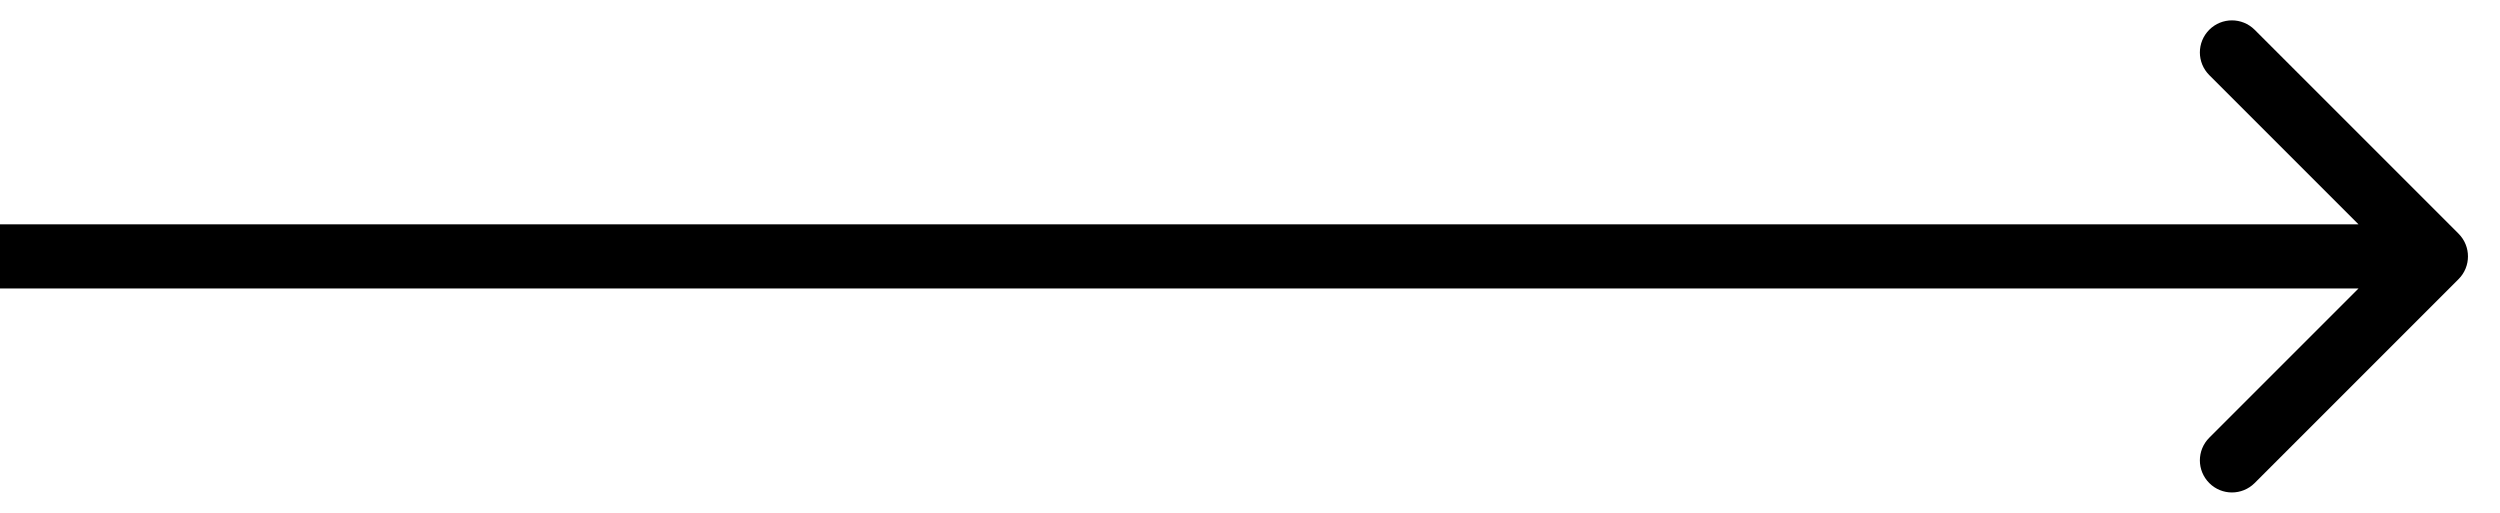
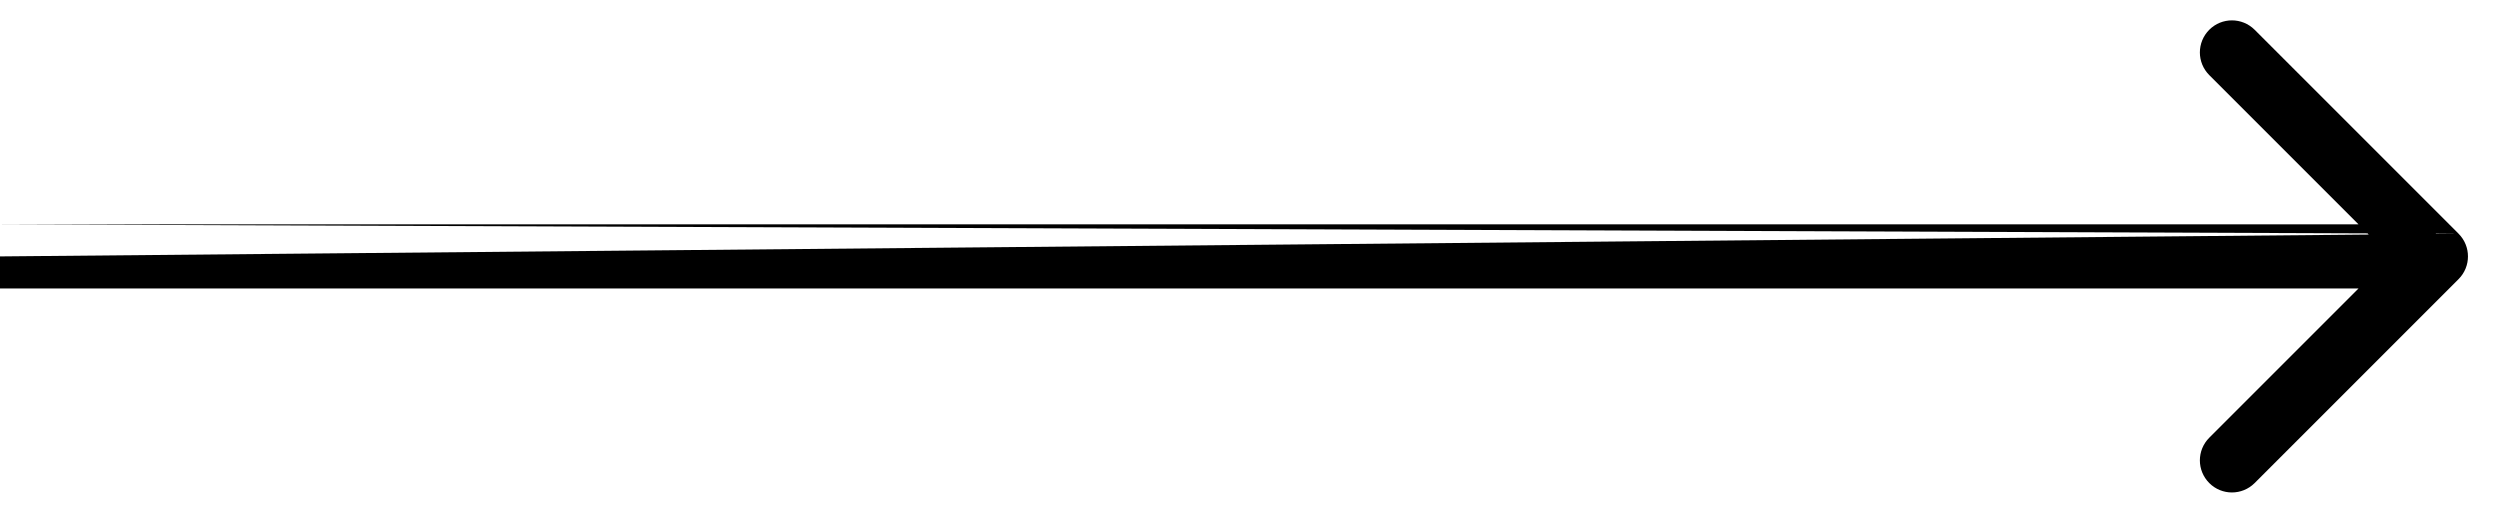
<svg xmlns="http://www.w3.org/2000/svg" width="39" height="8" viewBox="0 0 39 8" fill="none">
-   <path d="M38.354 3.646C38.549 3.842 38.549 4.158 38.354 4.354L35.172 7.536C34.976 7.731 34.66 7.731 34.465 7.536C34.269 7.34 34.269 7.024 34.465 6.828L37.293 4L34.465 1.172C34.269 0.976 34.269 0.66 34.465 0.464C34.66 0.269 34.976 0.269 35.172 0.464L38.354 3.646ZM0 4L0 3.5L38 3.5V4V4.5L0 4.5L0 4Z" fill="black" />
+   <path d="M38.354 3.646C38.549 3.842 38.549 4.158 38.354 4.354L35.172 7.536C34.976 7.731 34.66 7.731 34.465 7.536C34.269 7.34 34.269 7.024 34.465 6.828L37.293 4L34.465 1.172C34.269 0.976 34.269 0.66 34.465 0.464C34.66 0.269 34.976 0.269 35.172 0.464L38.354 3.646ZL0 3.5L38 3.5V4V4.5L0 4.5L0 4Z" fill="black" />
</svg>